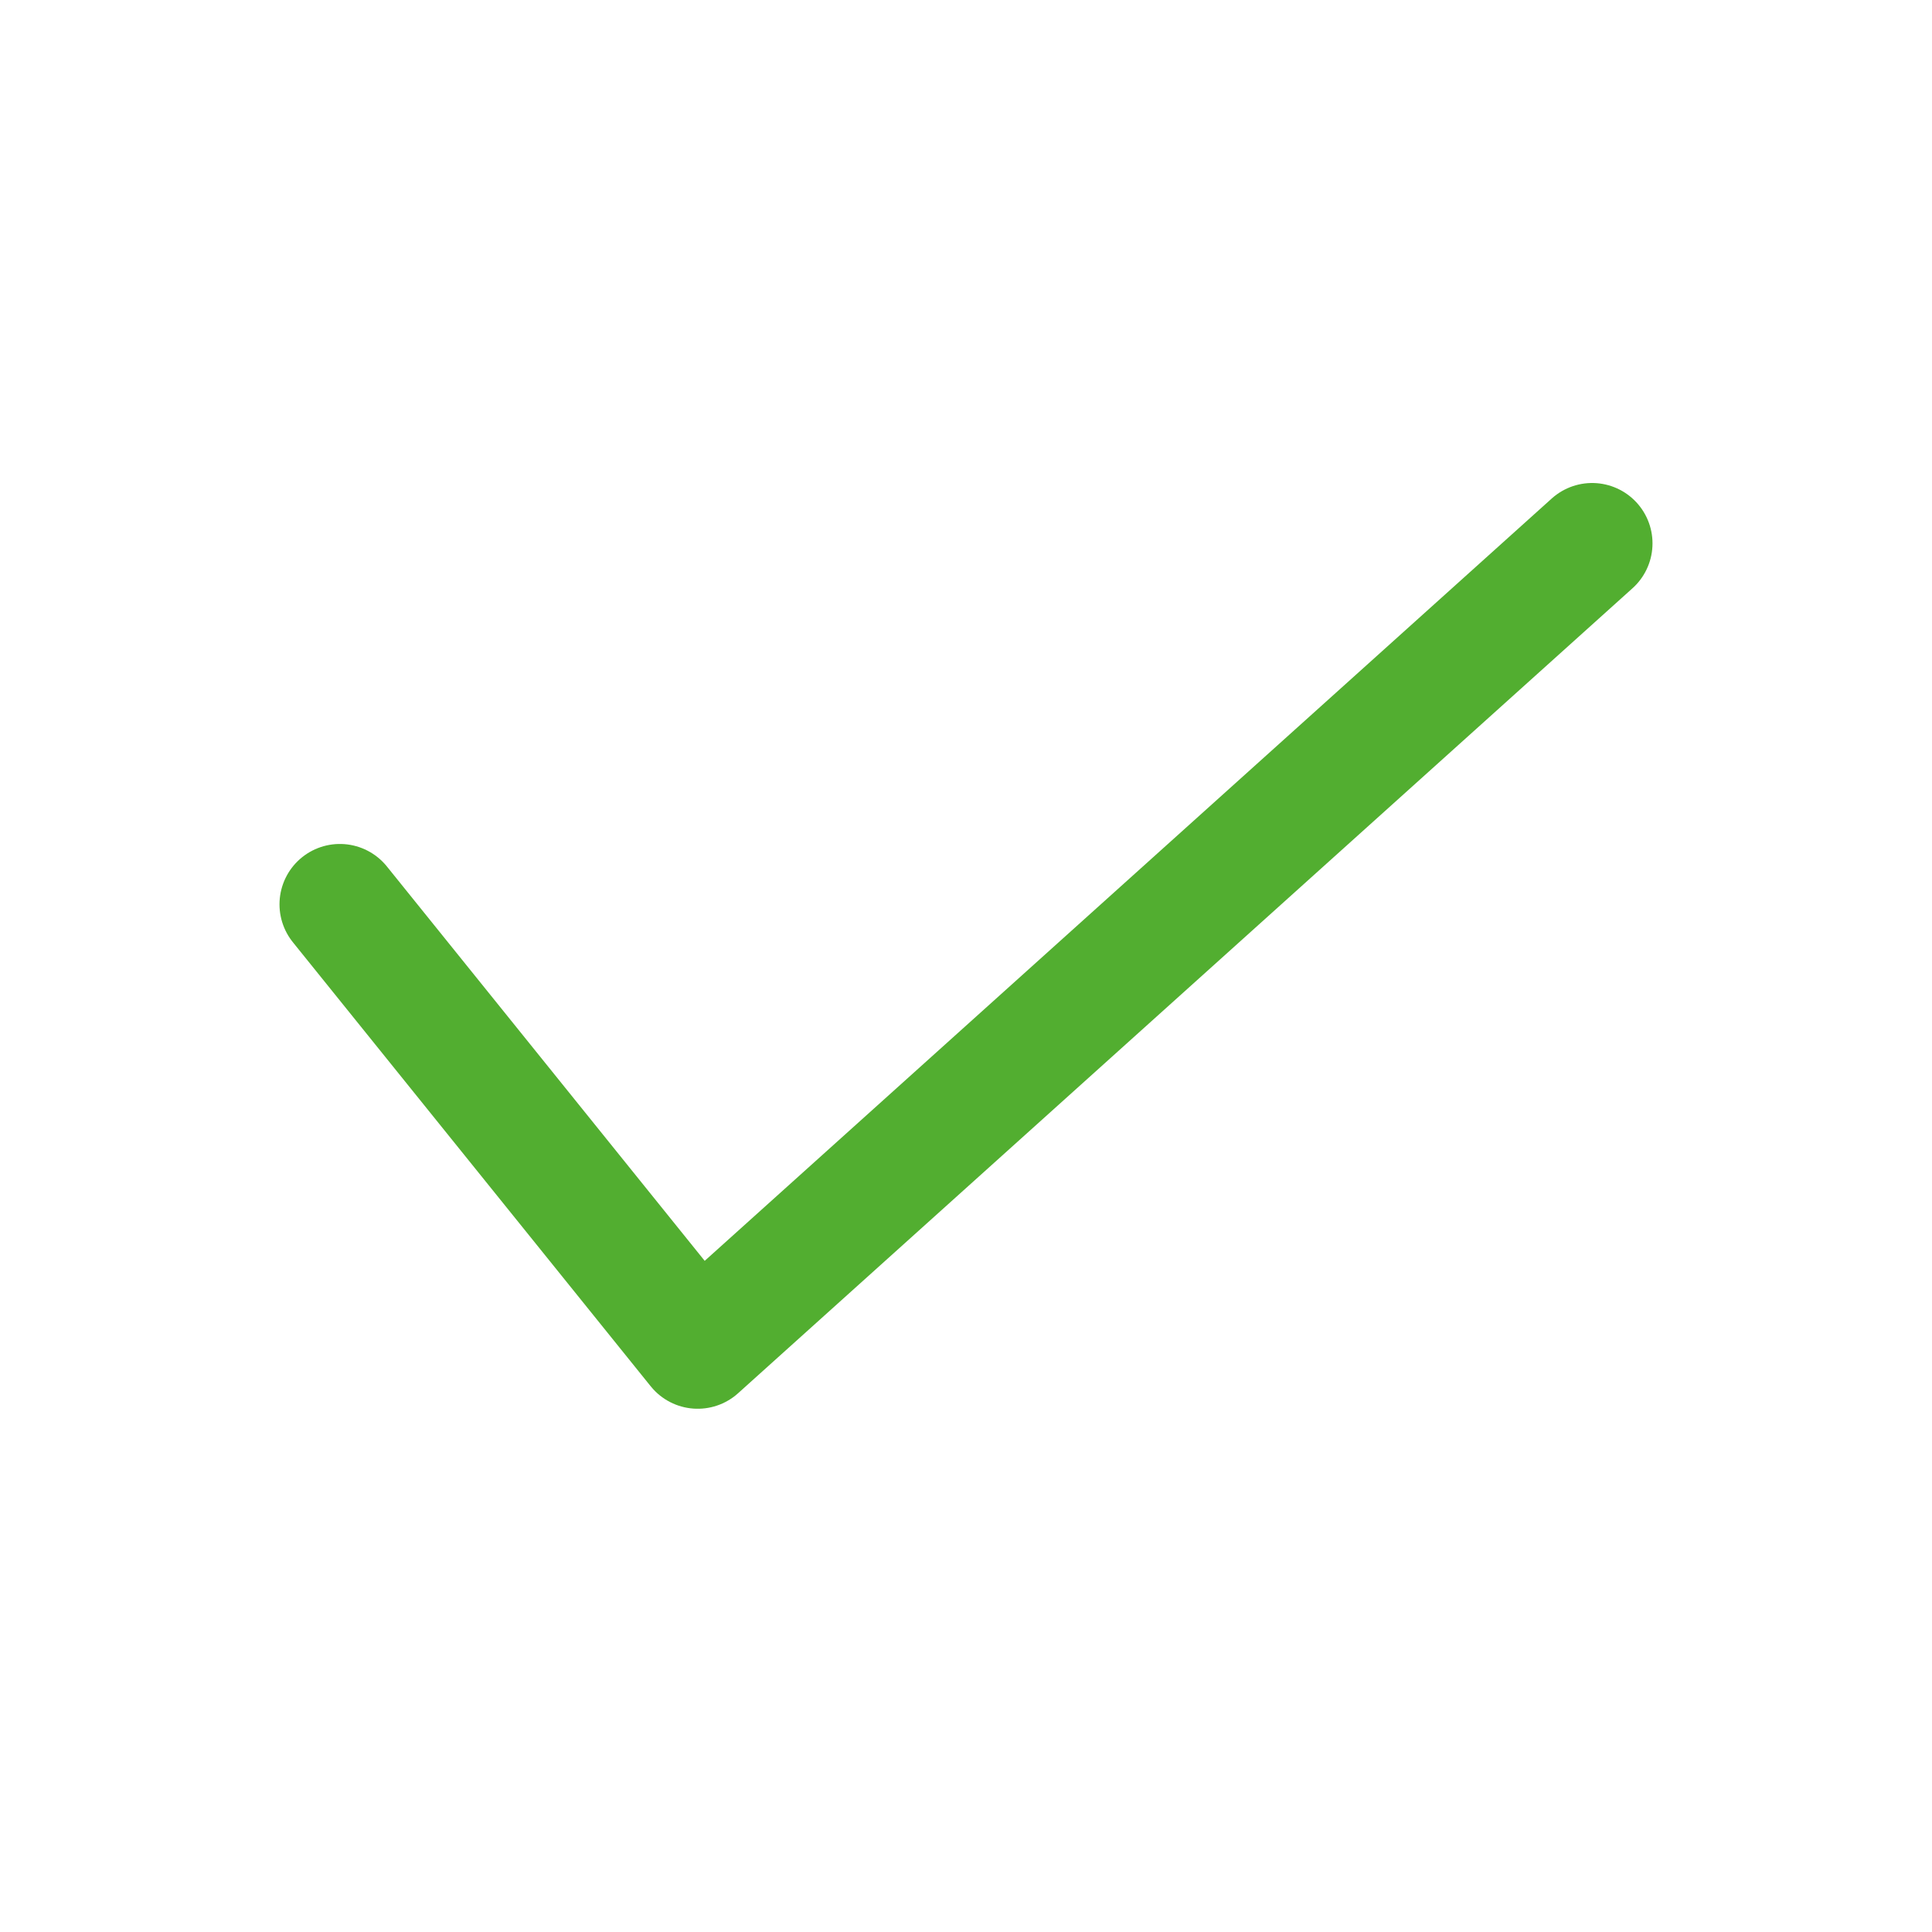
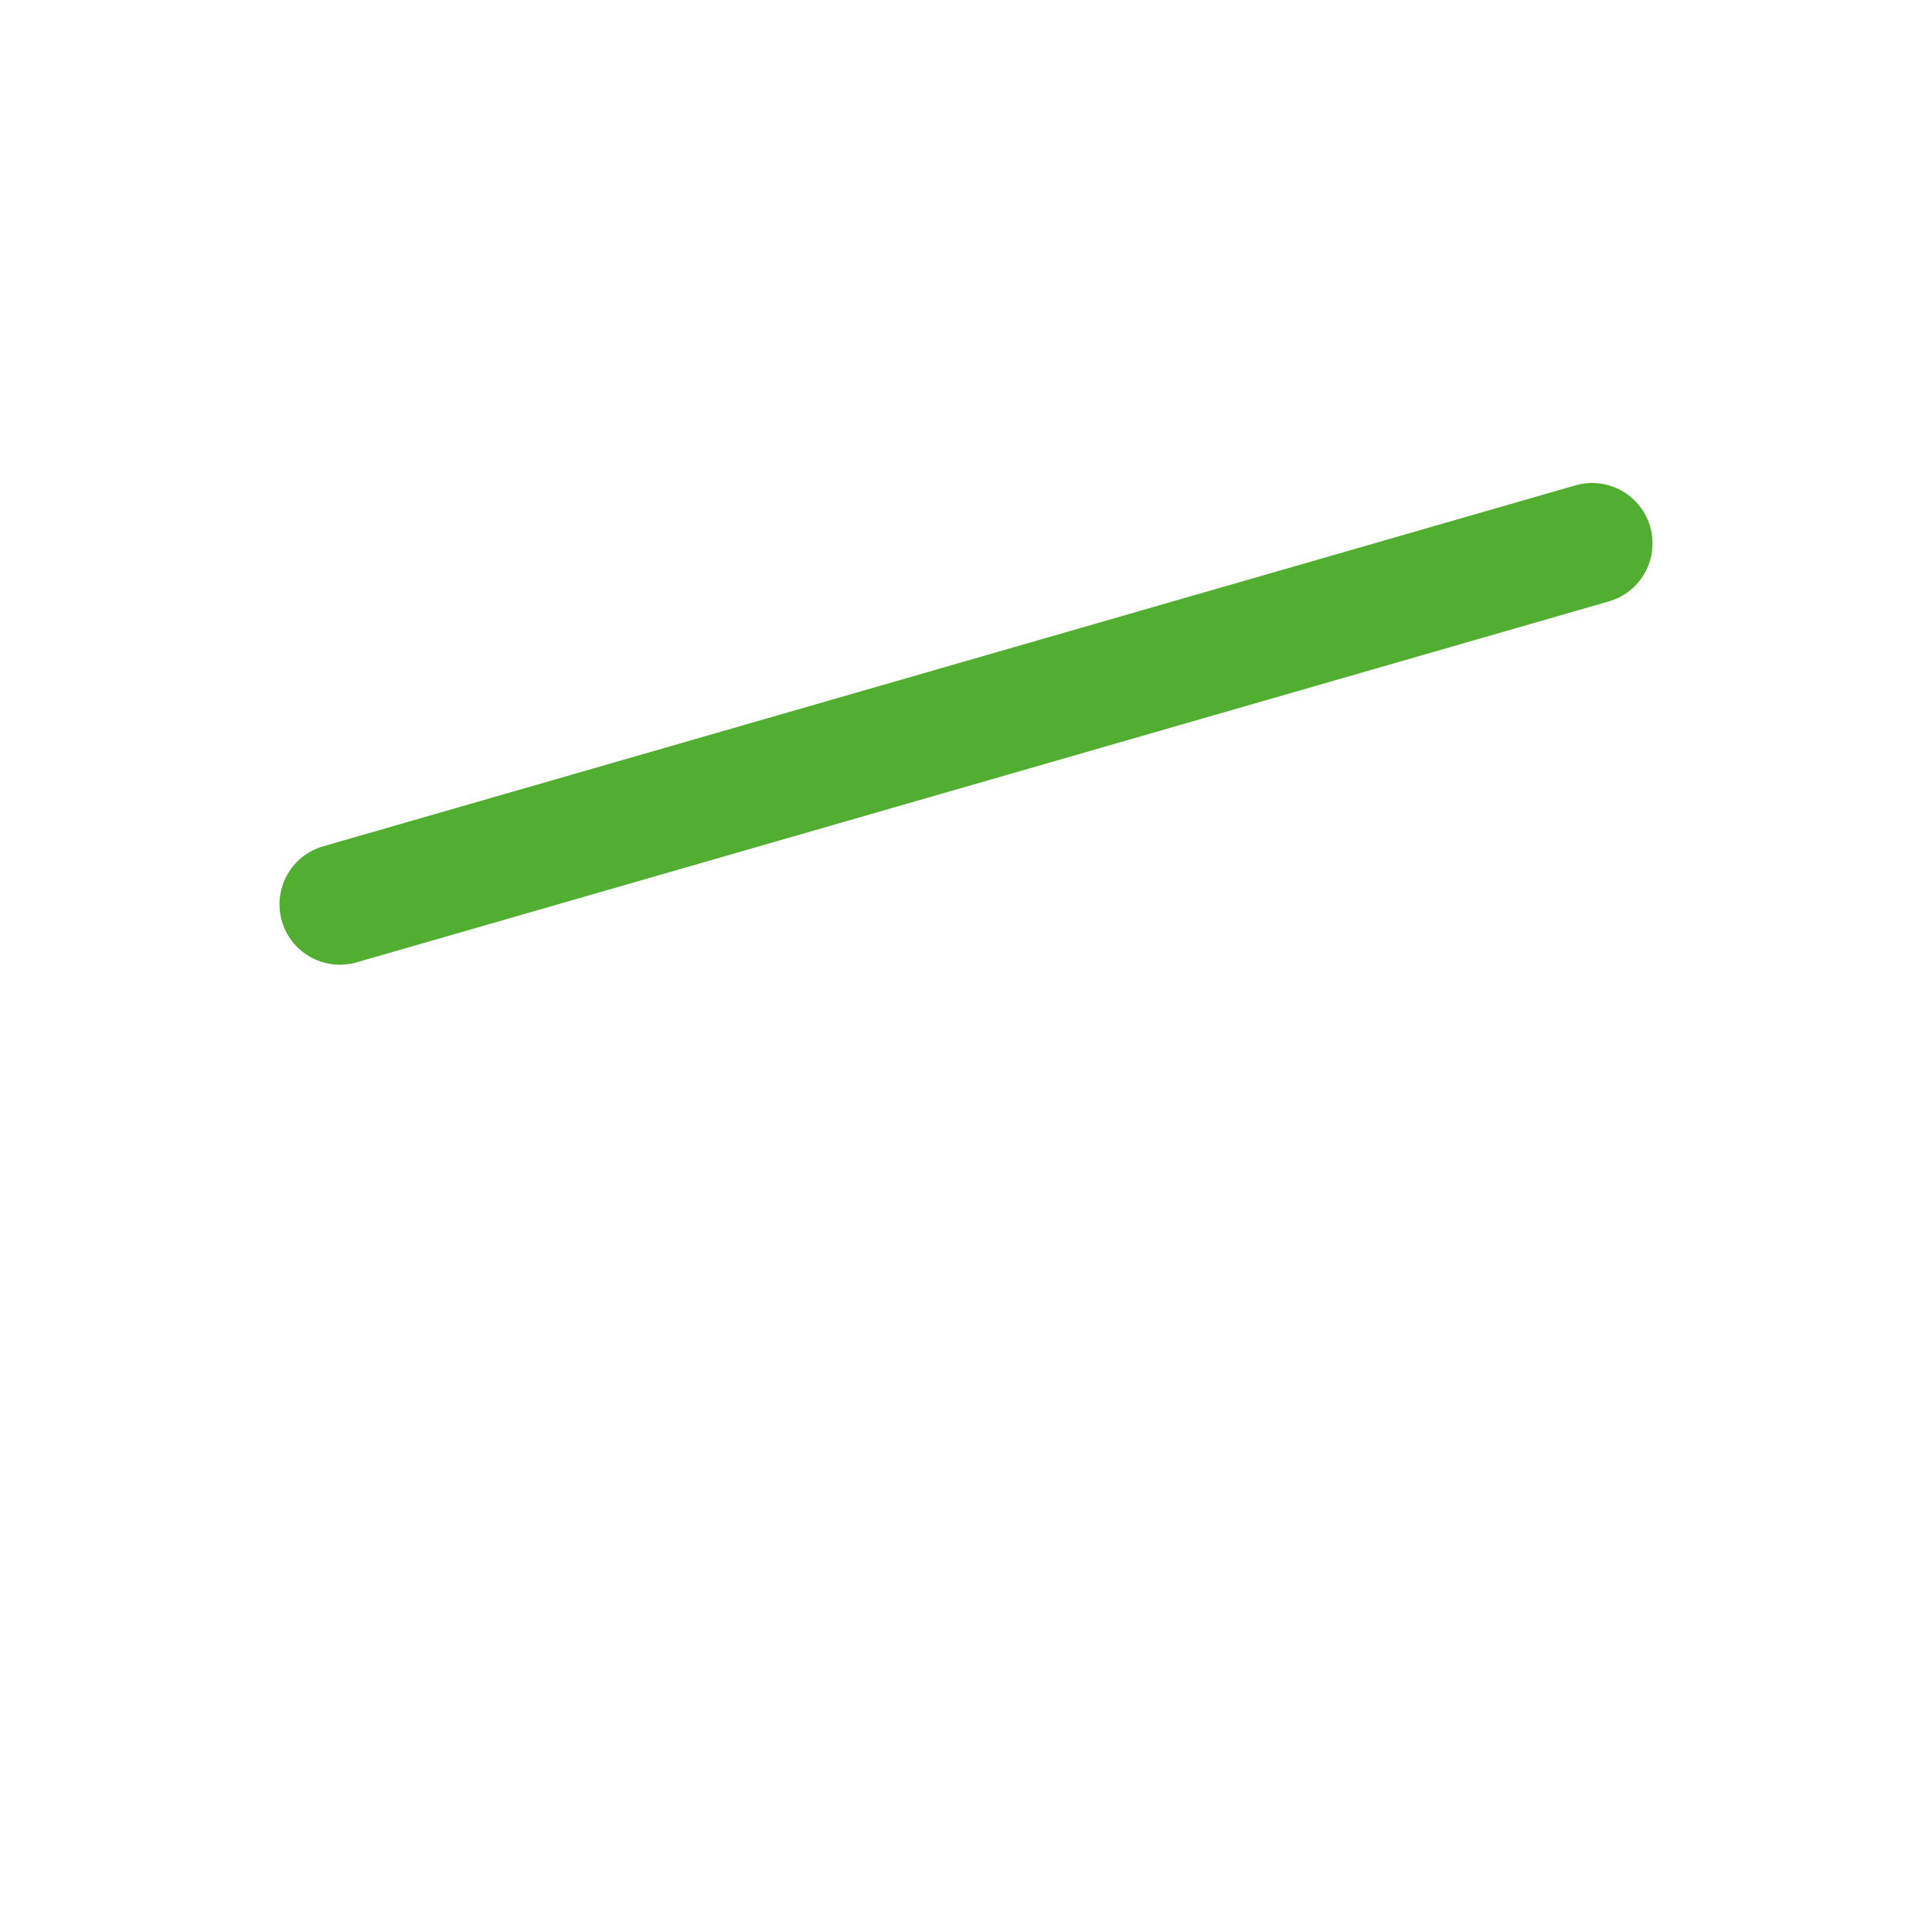
<svg xmlns="http://www.w3.org/2000/svg" width="24" height="24" viewBox="0 0 24 24" fill="none">
-   <path d="M19.778 6.75L8.667 16.75L4.222 11.234" stroke="#52AE30" stroke-width="1.5" stroke-linecap="round" stroke-linejoin="round" />
+   <path d="M19.778 6.75L4.222 11.234" stroke="#52AE30" stroke-width="1.5" stroke-linecap="round" stroke-linejoin="round" />
</svg>